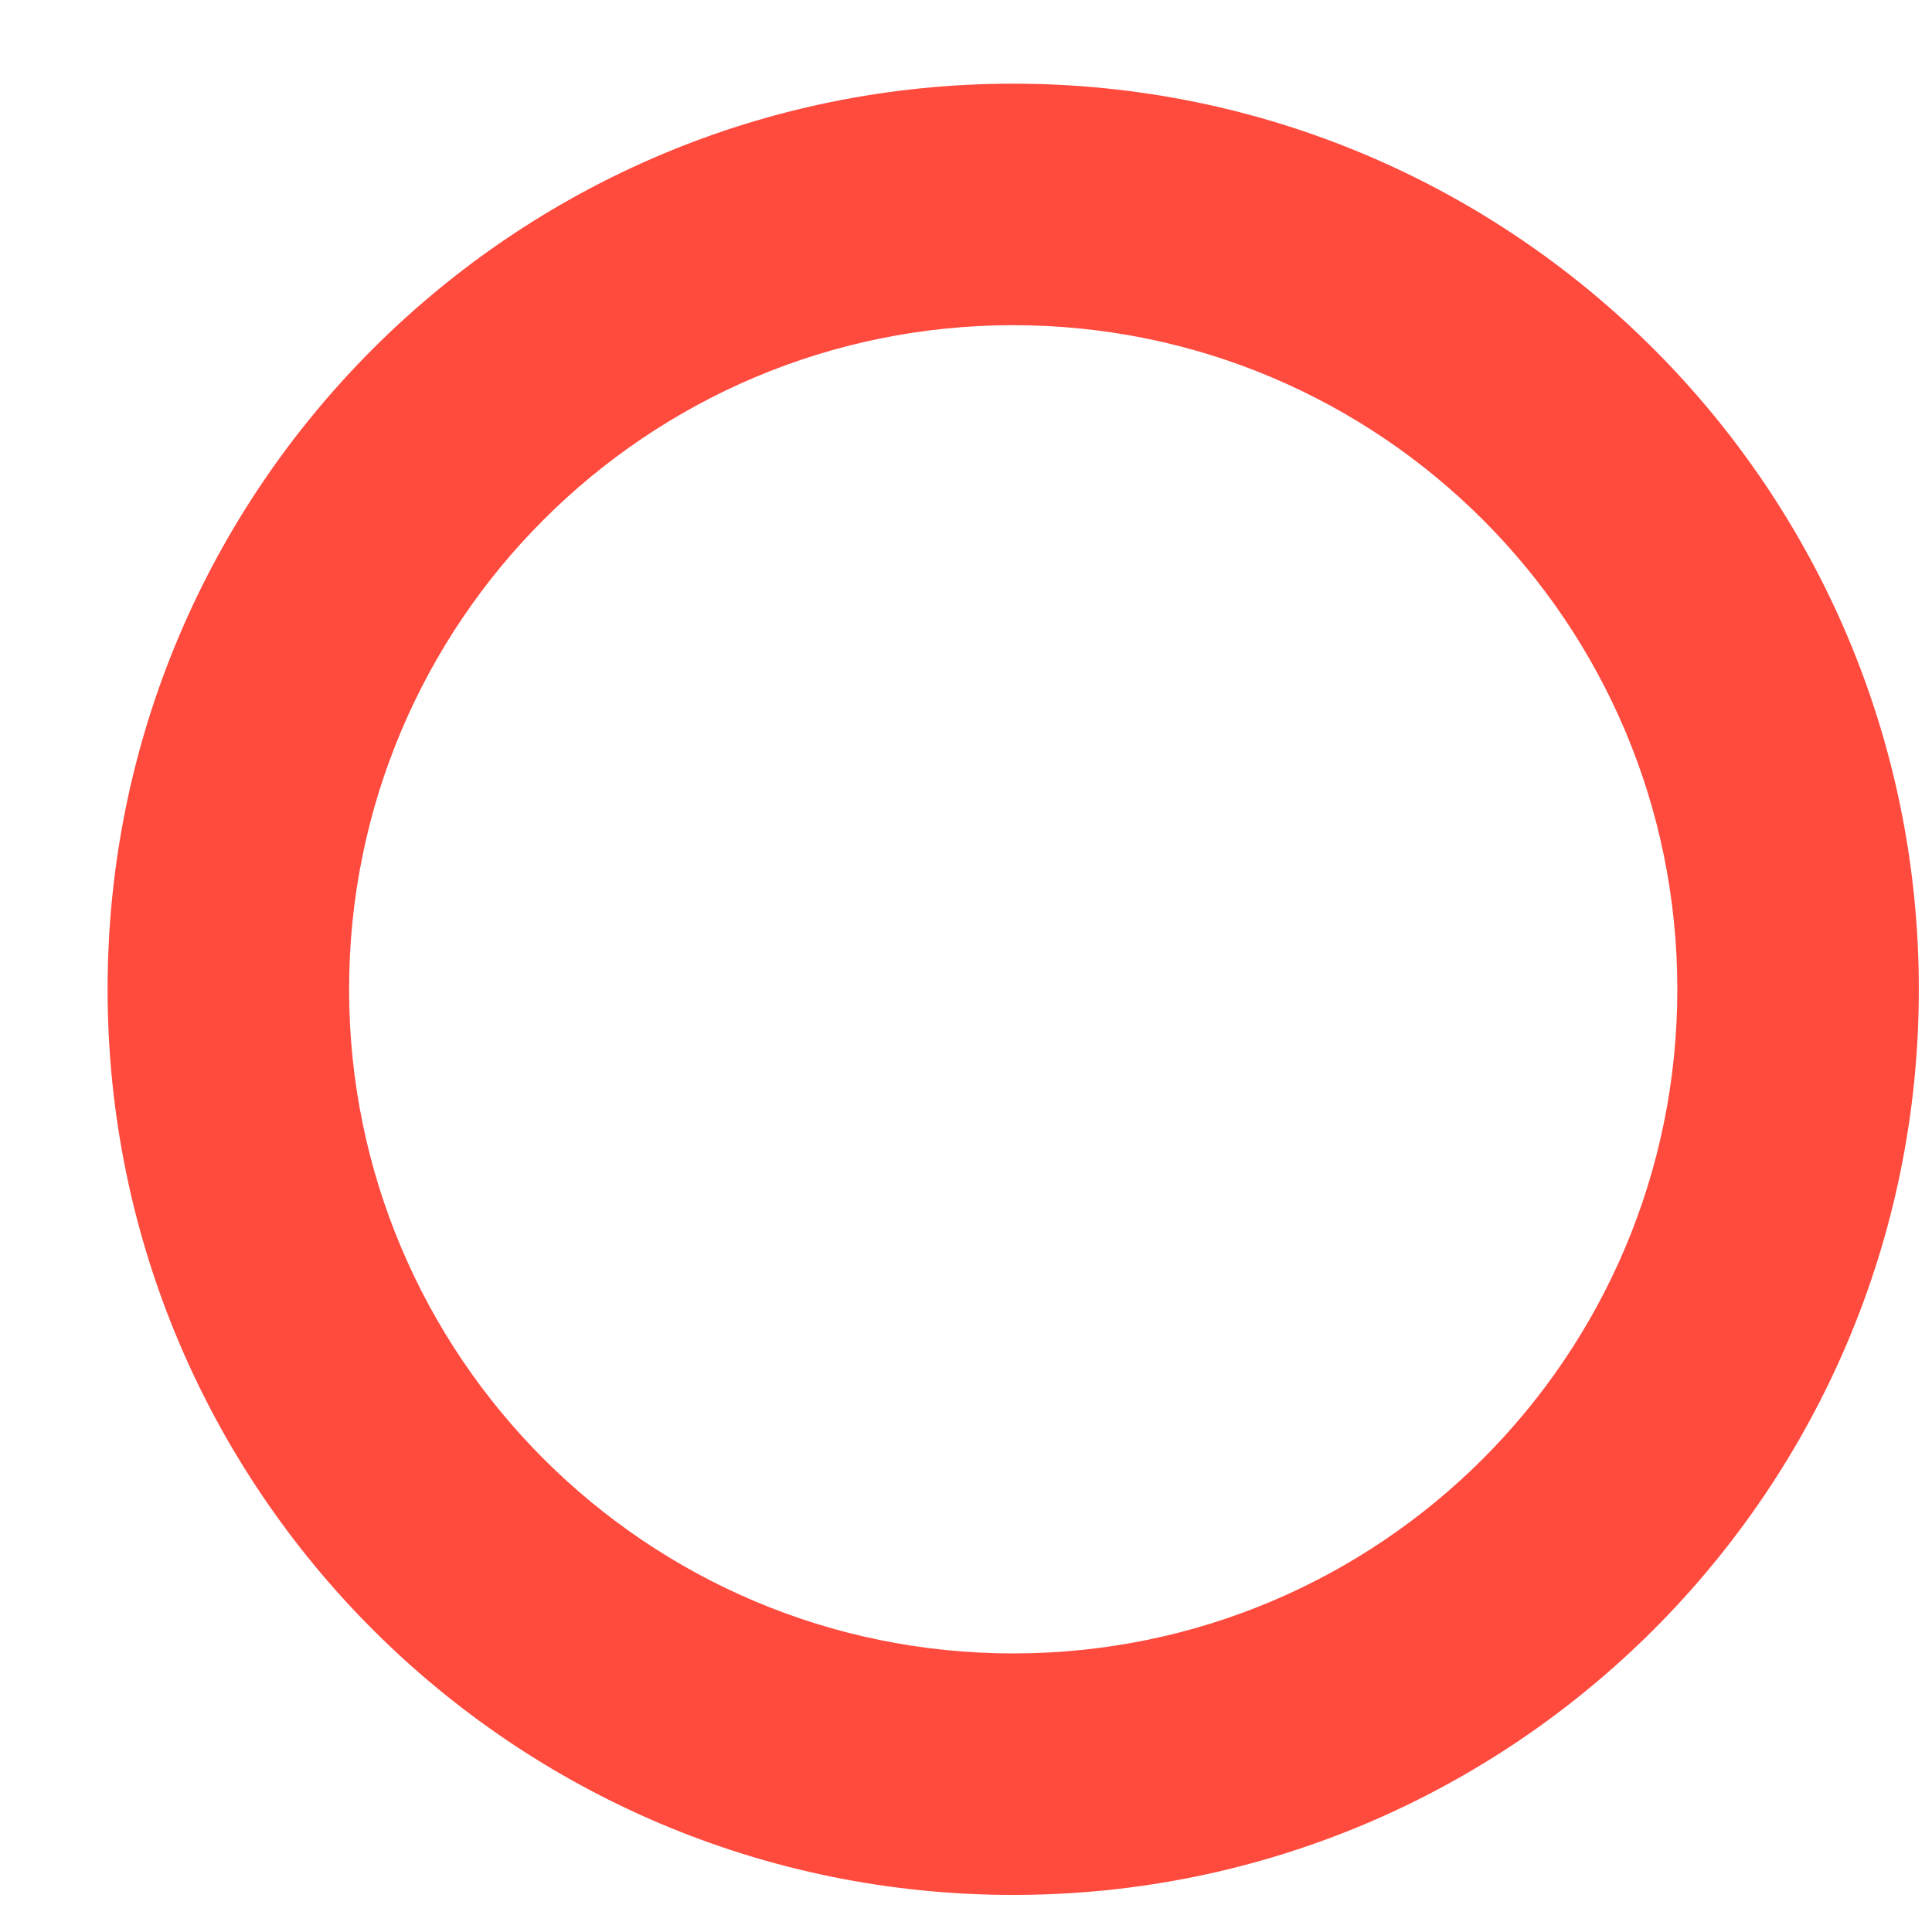
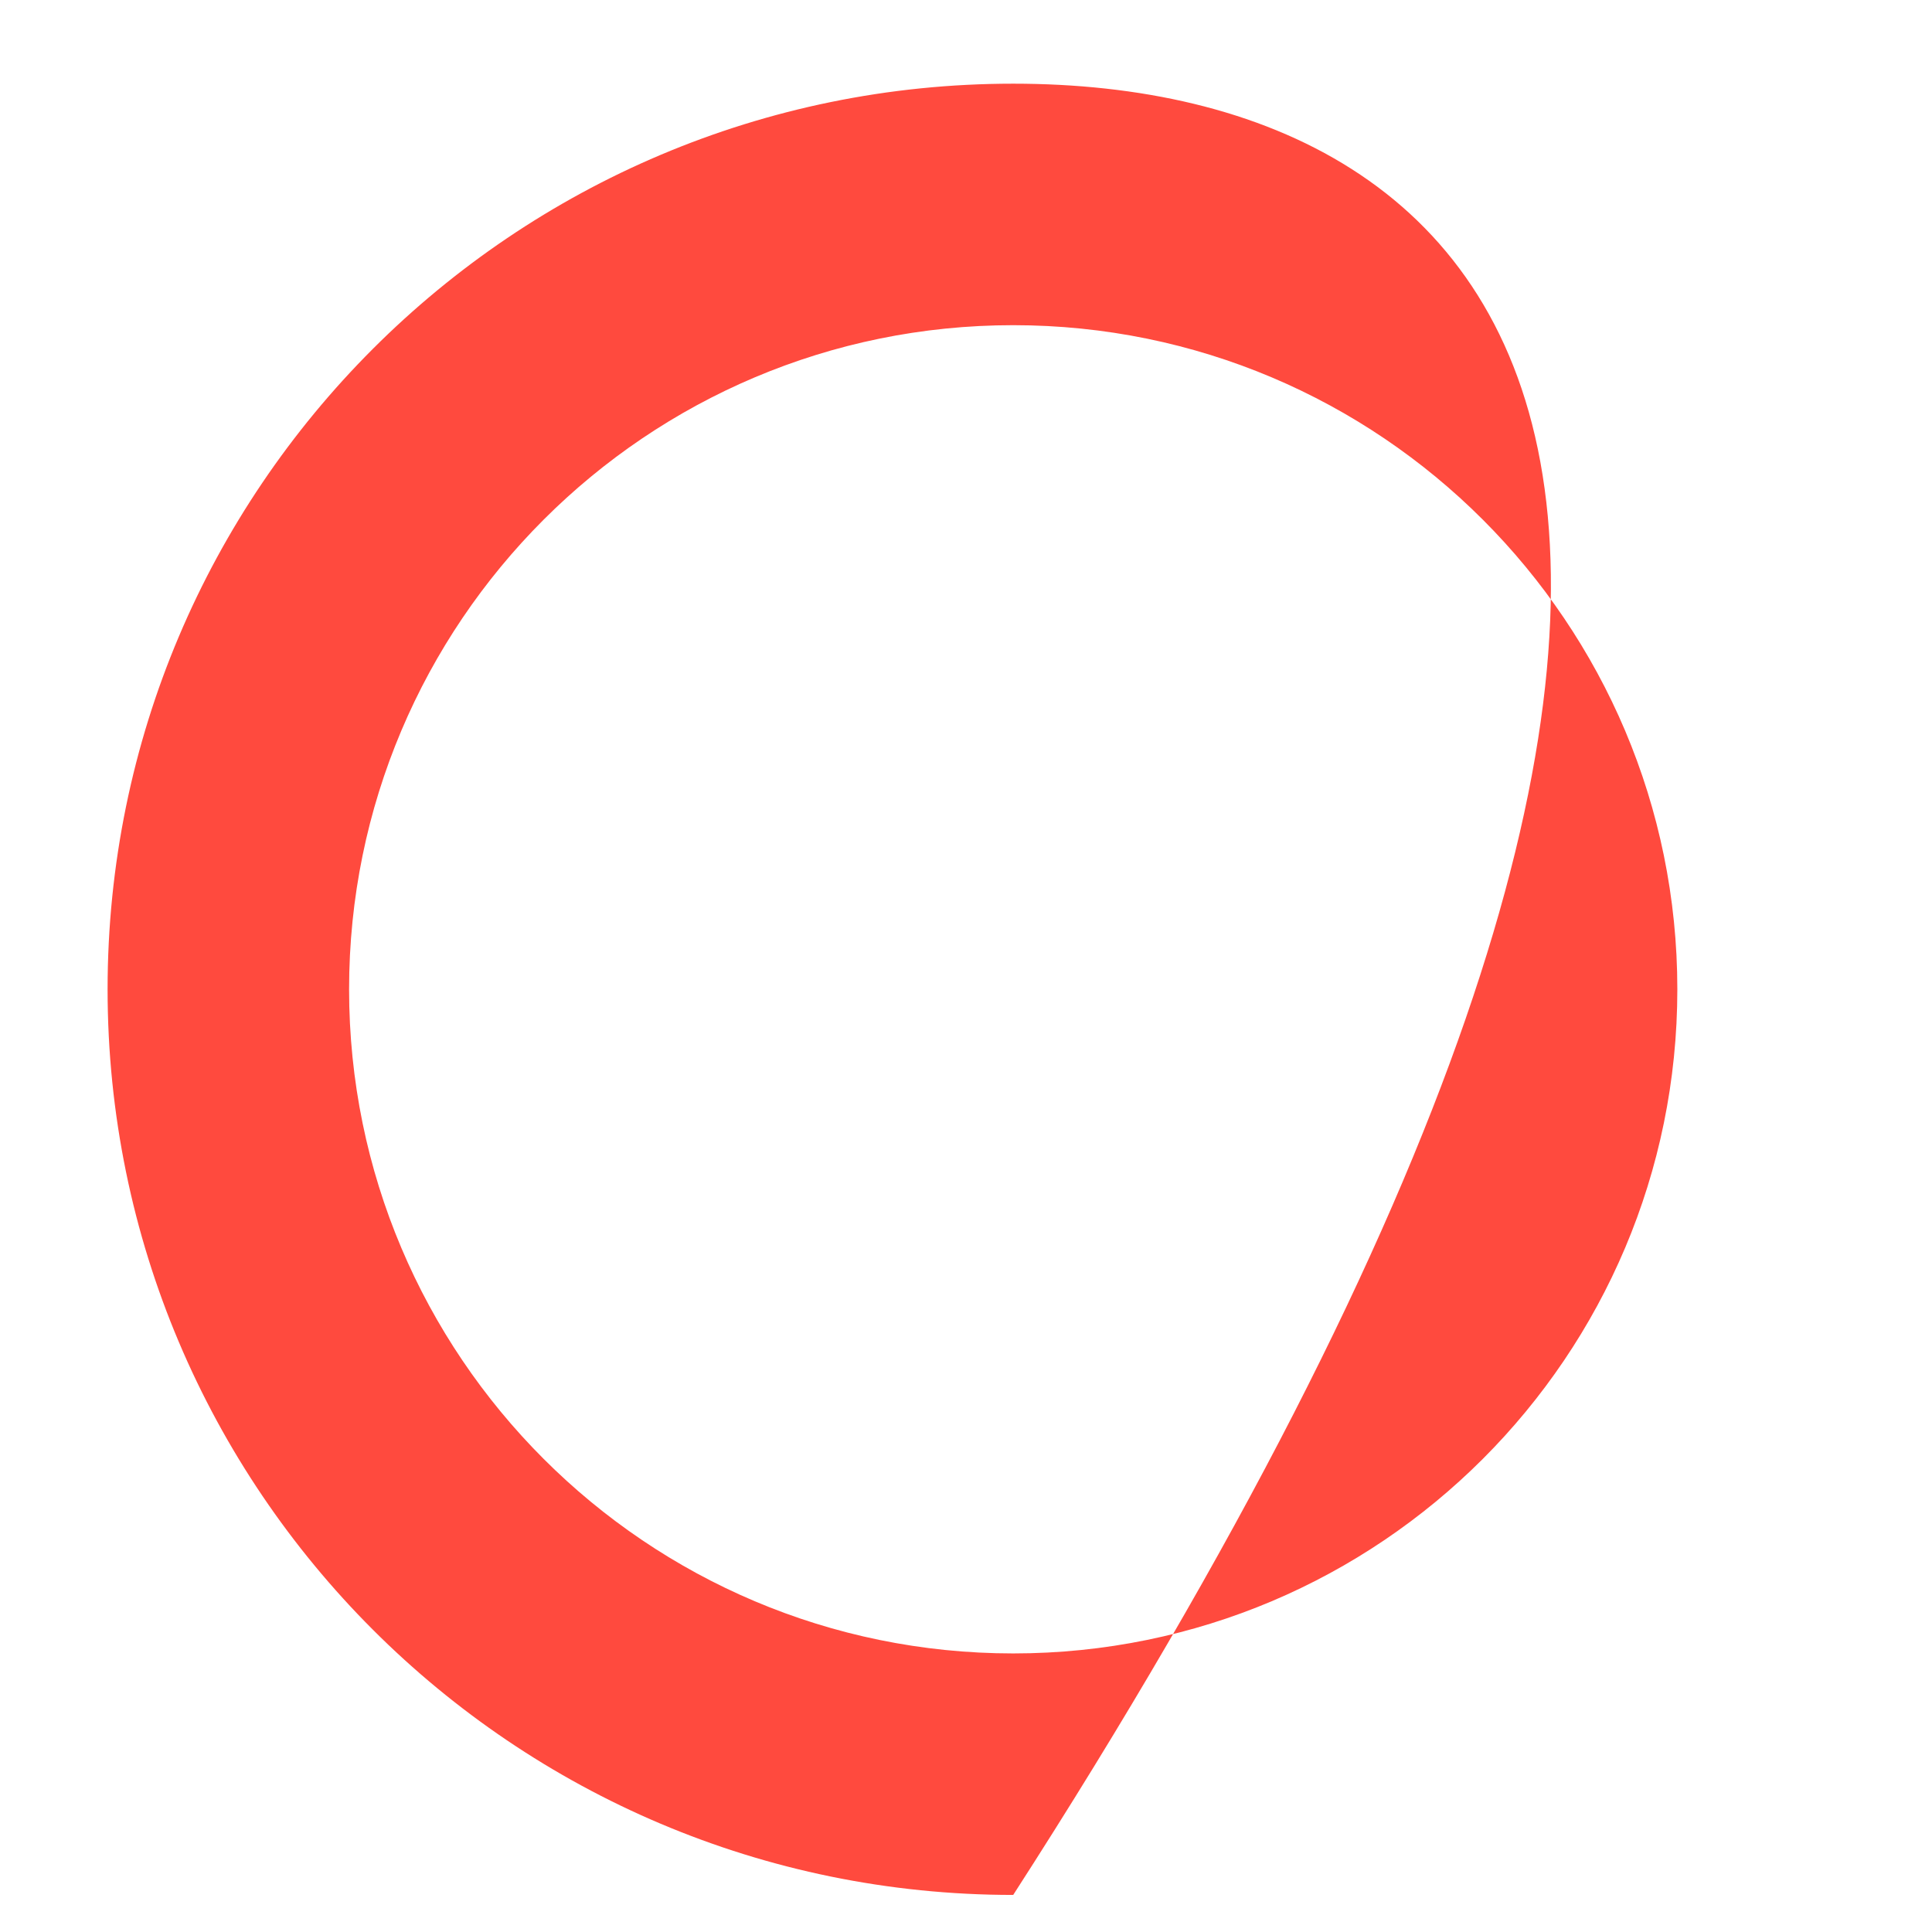
<svg xmlns="http://www.w3.org/2000/svg" width="16" height="16" viewBox="0 0 16 16" fill="none">
-   <path fill-rule="evenodd" clip-rule="evenodd" d="M8.391 13.693C11.429 13.693 13.891 11.23 13.891 8.193C13.891 5.155 11.429 2.693 8.391 2.693C5.354 2.693 2.891 5.155 2.891 8.193C2.891 11.23 5.354 13.693 8.391 13.693ZM8.391 15.693C12.533 15.693 15.891 12.335 15.891 8.193C15.891 4.05 12.533 0.693 8.391 0.693C4.249 0.693 0.891 4.05 0.891 8.193C0.891 12.335 4.249 15.693 8.391 15.693Z" fill="#FF4A3E" />
+   <path fill-rule="evenodd" clip-rule="evenodd" d="M8.391 13.693C11.429 13.693 13.891 11.23 13.891 8.193C13.891 5.155 11.429 2.693 8.391 2.693C5.354 2.693 2.891 5.155 2.891 8.193C2.891 11.23 5.354 13.693 8.391 13.693ZM8.391 15.693C15.891 4.05 12.533 0.693 8.391 0.693C4.249 0.693 0.891 4.05 0.891 8.193C0.891 12.335 4.249 15.693 8.391 15.693Z" fill="#FF4A3E" />
</svg>